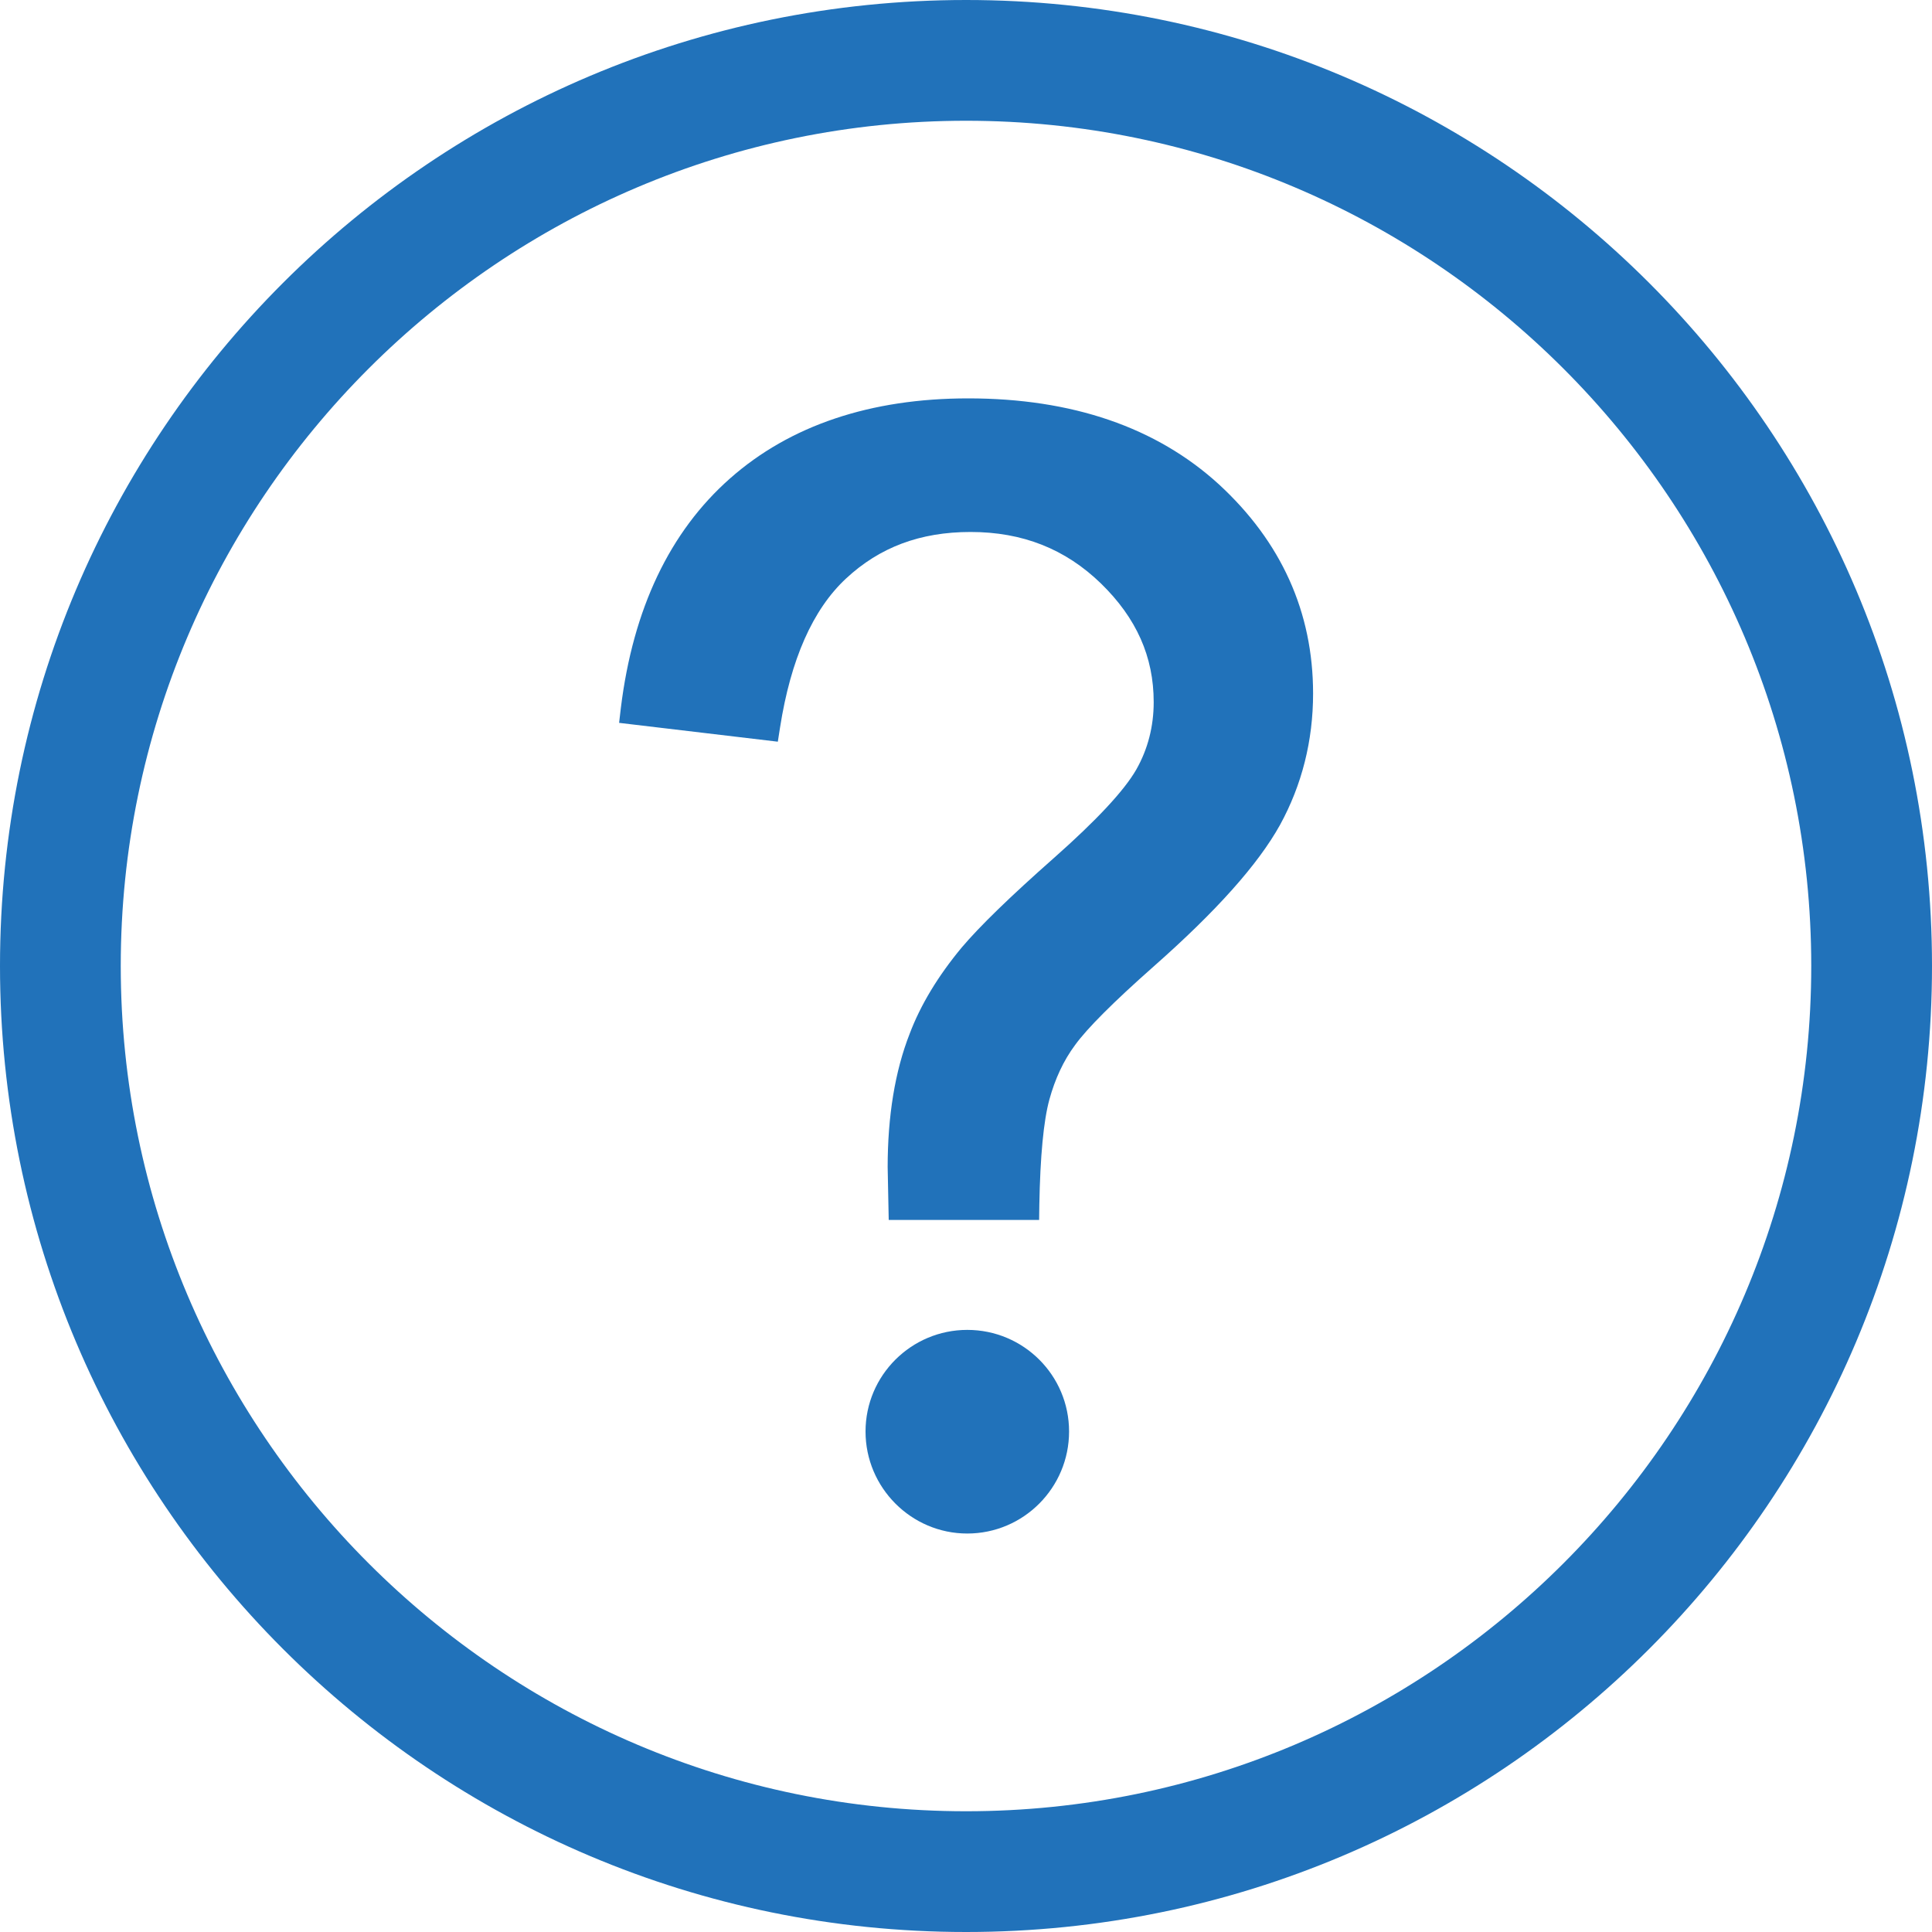
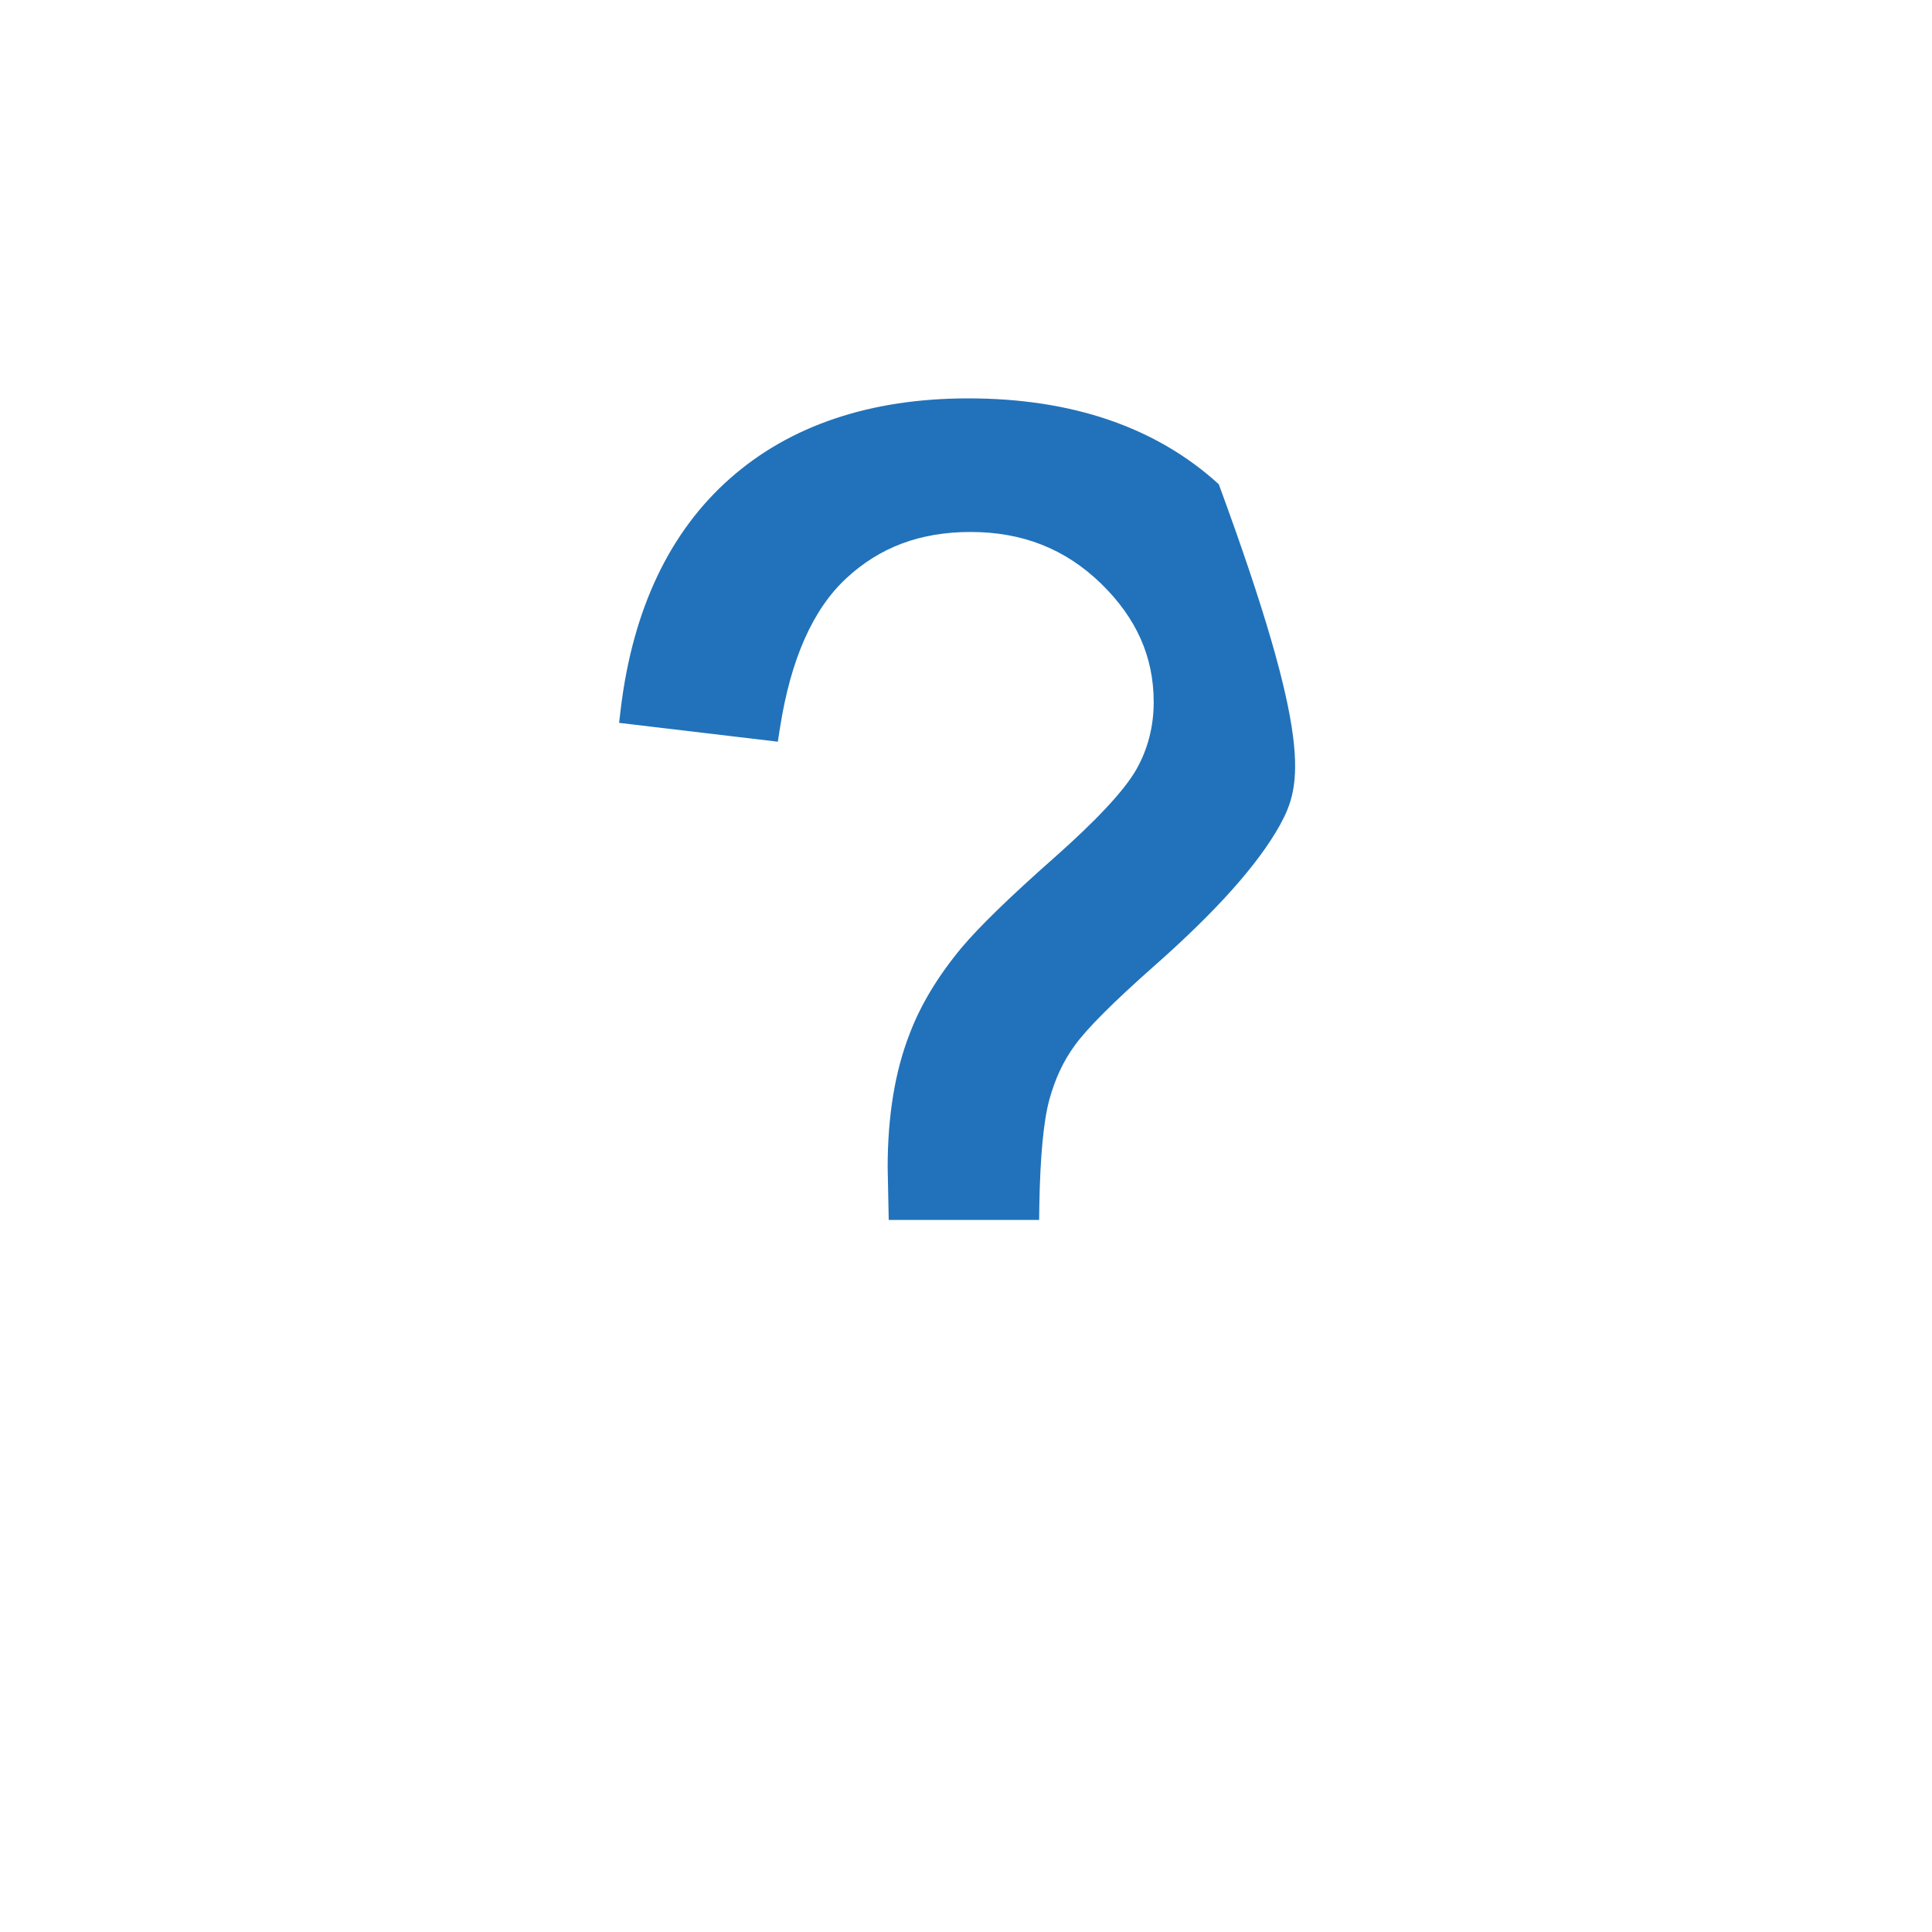
<svg xmlns="http://www.w3.org/2000/svg" width="20px" height="20px" viewBox="0 0 20 20" version="1.1">
  <title>Tooltip Inactive</title>
  <desc>Created with Sketch.</desc>
  <defs />
  <g id="Trip-Details" stroke="none" stroke-width="1" fill="none" fill-rule="evenodd">
    <g id="MR-254-PQM-PQD-PQS-details-modal" transform="translate(-406, -301)" fill="#2172BA">
      <g id="Travelers" transform="translate(105, 95)">
        <g id="PAX-1" transform="translate(0, 56)">
          <g id="miles-earned" transform="translate(0, 130)">
            <g id="Tooltip-Inactive" transform="translate(291, 10)">
              <g id="icon" transform="translate(10, 10)">
-                 <path d="M10.001,18.75 C5.176,18.75 1.25,14.824 1.25,9.999 C1.25,5.175 5.176,1.25 10.001,1.25 C14.825,1.25 18.75,5.175 18.75,9.999 C18.75,14.824 14.825,18.75 10.001,18.75 M10.001,20 C15.524,20 20,15.521 20,9.999 C20,4.476 15.524,0 10.001,0 C4.479,0 0,4.476 0,9.999 C0,15.521 4.479,20 10.001,20" id="Fill-1" />
-                 <path d="M9.2,12.629 L9.189,12.082 C9.189,11.554 9.265,11.088 9.417,10.701 C9.529,10.404 9.71,10.104 9.956,9.808 C10.139,9.592 10.45,9.288 10.911,8.881 C11.348,8.494 11.636,8.187 11.763,7.966 C11.883,7.754 11.943,7.519 11.943,7.268 C11.943,6.799 11.765,6.399 11.398,6.041 C11.028,5.682 10.585,5.507 10.047,5.507 C9.524,5.507 9.105,5.666 8.759,5.988 C8.413,6.309 8.185,6.828 8.075,7.531 L8.052,7.678 L6.409,7.483 L6.427,7.329 C6.553,6.303 6.933,5.504 7.557,4.953 C8.178,4.404 9.011,4.124 10.023,4.124 C11.099,4.124 11.97,4.423 12.617,5.013 C13.264,5.608 13.593,6.337 13.593,7.179 C13.593,7.669 13.477,8.126 13.251,8.539 C13.023,8.949 12.593,9.431 11.939,10.008 C11.525,10.374 11.252,10.648 11.13,10.817 C11.009,10.979 10.921,11.171 10.863,11.383 C10.803,11.602 10.768,11.971 10.759,12.477 L10.757,12.629 L9.2,12.629 Z" id="Fill-3" />
-                 <path d="M10.013,15.875 C9.433,15.875 8.96,15.4 8.96,14.819 C8.96,14.238 9.433,13.767 10.013,13.767 C10.596,13.767 11.067,14.238 11.067,14.819 C11.067,15.4 10.596,15.875 10.013,15.875" id="Fill-5" />
+                 <path d="M9.2,12.629 L9.189,12.082 C9.189,11.554 9.265,11.088 9.417,10.701 C9.529,10.404 9.71,10.104 9.956,9.808 C10.139,9.592 10.45,9.288 10.911,8.881 C11.348,8.494 11.636,8.187 11.763,7.966 C11.883,7.754 11.943,7.519 11.943,7.268 C11.943,6.799 11.765,6.399 11.398,6.041 C11.028,5.682 10.585,5.507 10.047,5.507 C9.524,5.507 9.105,5.666 8.759,5.988 C8.413,6.309 8.185,6.828 8.075,7.531 L8.052,7.678 L6.409,7.483 L6.427,7.329 C6.553,6.303 6.933,5.504 7.557,4.953 C8.178,4.404 9.011,4.124 10.023,4.124 C11.099,4.124 11.97,4.423 12.617,5.013 C13.593,7.669 13.477,8.126 13.251,8.539 C13.023,8.949 12.593,9.431 11.939,10.008 C11.525,10.374 11.252,10.648 11.13,10.817 C11.009,10.979 10.921,11.171 10.863,11.383 C10.803,11.602 10.768,11.971 10.759,12.477 L10.757,12.629 L9.2,12.629 Z" id="Fill-3" />
              </g>
            </g>
          </g>
        </g>
      </g>
    </g>
  </g>
</svg>